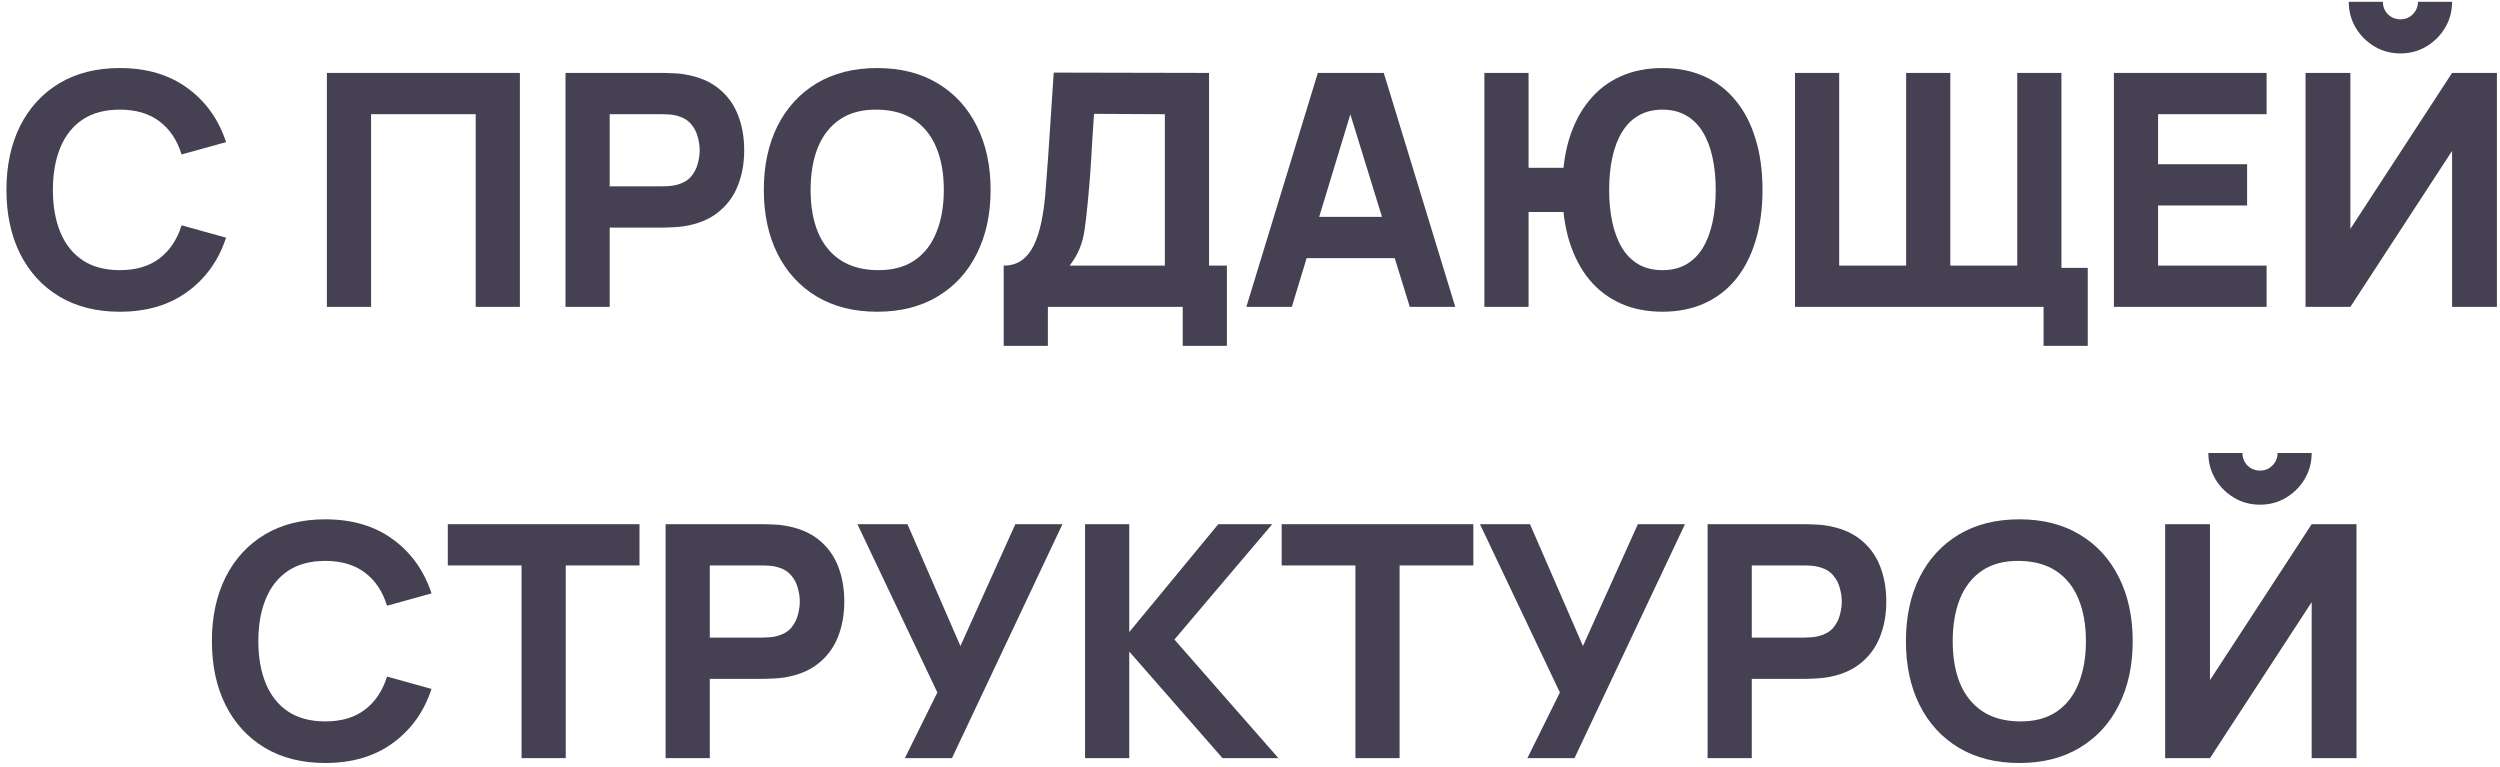
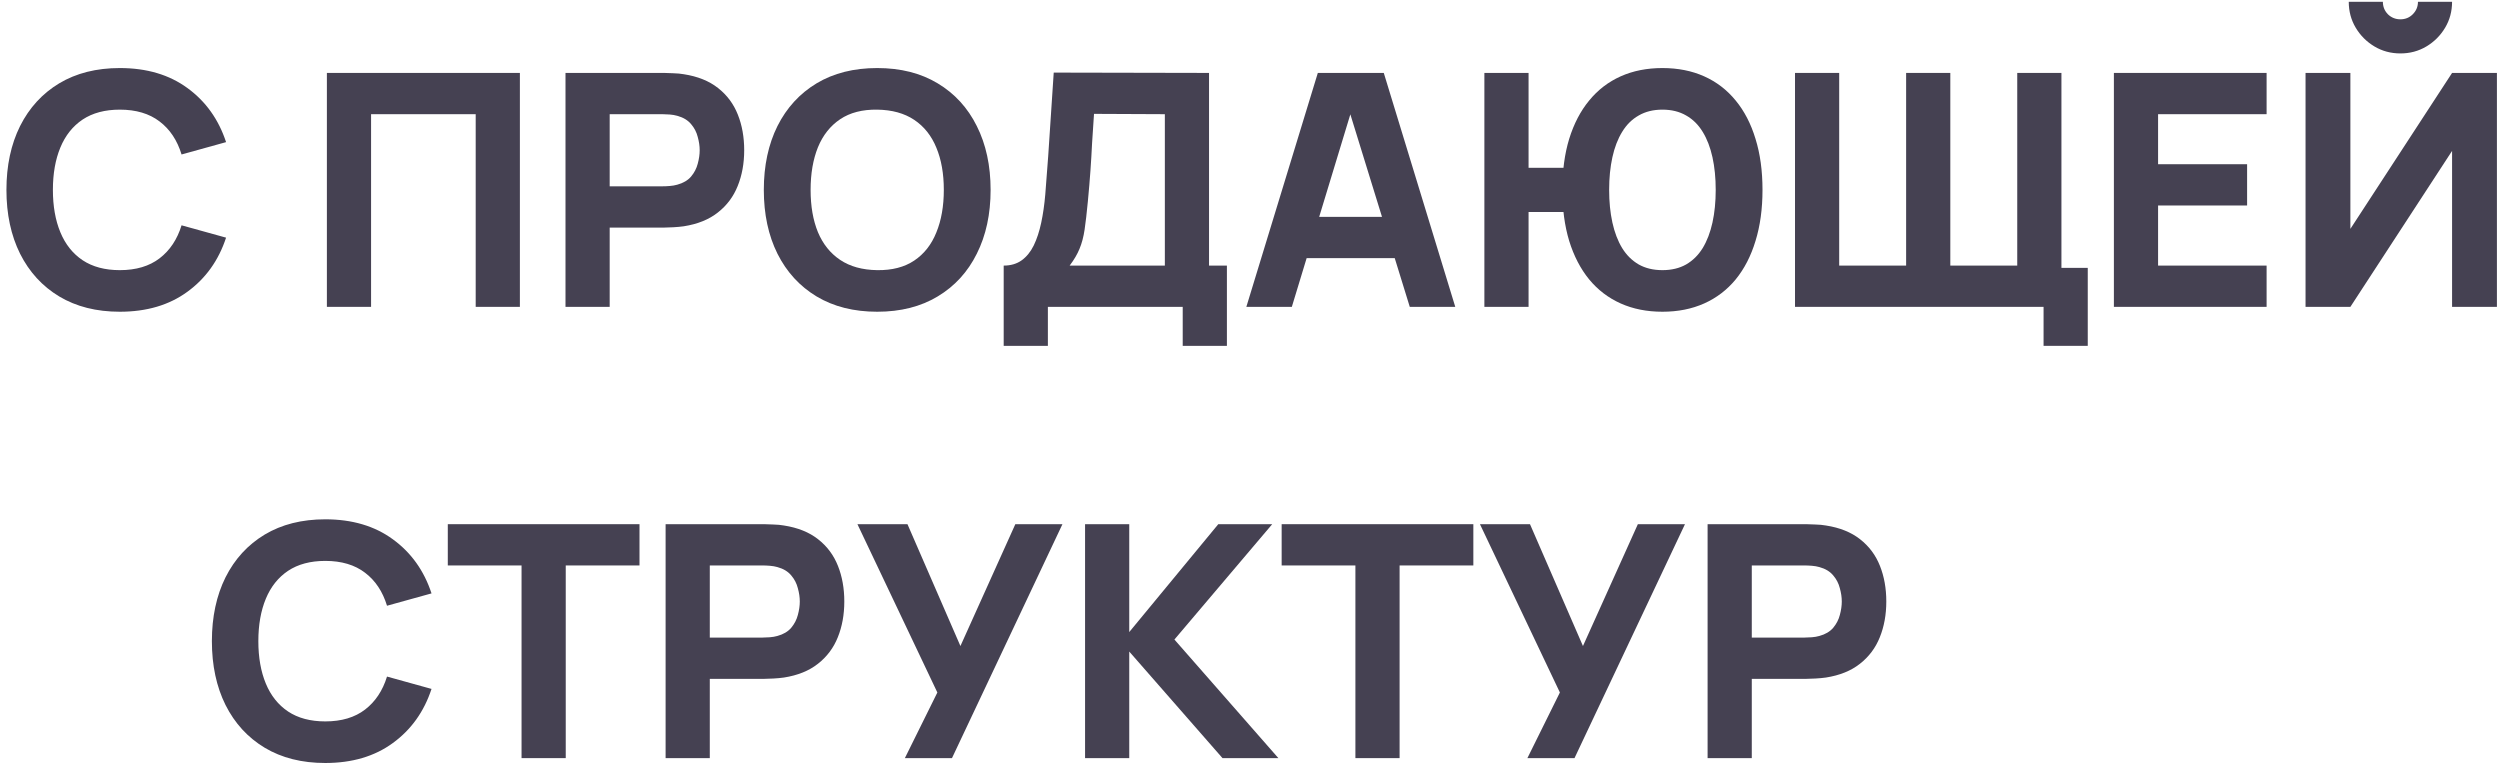
<svg xmlns="http://www.w3.org/2000/svg" width="277" height="85" viewBox="0 0 277 85" fill="none">
  <path d="M13.277 34.54C10.685 34.54 8.447 33.976 6.563 32.848C4.691 31.72 3.245 30.142 2.225 28.114C1.217 26.086 0.713 23.728 0.713 21.04C0.713 18.352 1.217 15.994 2.225 13.966C3.245 11.938 4.691 10.36 6.563 9.232C8.447 8.104 10.685 7.54 13.277 7.54C16.253 7.54 18.749 8.278 20.765 9.754C22.793 11.23 24.221 13.228 25.049 15.748L20.117 17.116C19.637 15.544 18.827 14.326 17.687 13.462C16.547 12.586 15.077 12.148 13.277 12.148C11.633 12.148 10.259 12.514 9.155 13.246C8.063 13.978 7.241 15.01 6.689 16.342C6.137 17.674 5.861 19.24 5.861 21.04C5.861 22.84 6.137 24.406 6.689 25.738C7.241 27.07 8.063 28.102 9.155 28.834C10.259 29.566 11.633 29.932 13.277 29.932C15.077 29.932 16.547 29.494 17.687 28.618C18.827 27.742 19.637 26.524 20.117 24.964L25.049 26.332C24.221 28.852 22.793 30.85 20.765 32.326C18.749 33.802 16.253 34.54 13.277 34.54Z" fill="#454152" />
  <path d="M36.219 34V8.08H57.603V34H52.707V12.652H41.115V34H36.219Z" fill="#454152" />
  <path d="M62.657 34V8.08H73.601C73.853 8.08 74.189 8.092 74.609 8.116C75.041 8.128 75.425 8.164 75.761 8.224C77.309 8.464 78.575 8.974 79.559 9.754C80.555 10.534 81.287 11.518 81.755 12.706C82.223 13.882 82.457 15.196 82.457 16.648C82.457 18.1 82.217 19.42 81.737 20.608C81.269 21.784 80.537 22.762 79.541 23.542C78.557 24.322 77.297 24.832 75.761 25.072C75.425 25.12 75.041 25.156 74.609 25.18C74.177 25.204 73.841 25.216 73.601 25.216H67.553V34H62.657ZM67.553 20.644H73.385C73.637 20.644 73.913 20.632 74.213 20.608C74.513 20.584 74.789 20.536 75.041 20.464C75.701 20.284 76.211 19.984 76.571 19.564C76.931 19.132 77.177 18.658 77.309 18.142C77.453 17.614 77.525 17.116 77.525 16.648C77.525 16.18 77.453 15.688 77.309 15.172C77.177 14.644 76.931 14.17 76.571 13.75C76.211 13.318 75.701 13.012 75.041 12.832C74.789 12.76 74.513 12.712 74.213 12.688C73.913 12.664 73.637 12.652 73.385 12.652H67.553V20.644Z" fill="#454152" />
  <path d="M97.195 34.54C94.603 34.54 92.365 33.976 90.481 32.848C88.609 31.72 87.163 30.142 86.143 28.114C85.135 26.086 84.631 23.728 84.631 21.04C84.631 18.352 85.135 15.994 86.143 13.966C87.163 11.938 88.609 10.36 90.481 9.232C92.365 8.104 94.603 7.54 97.195 7.54C99.787 7.54 102.019 8.104 103.891 9.232C105.775 10.36 107.221 11.938 108.229 13.966C109.249 15.994 109.759 18.352 109.759 21.04C109.759 23.728 109.249 26.086 108.229 28.114C107.221 30.142 105.775 31.72 103.891 32.848C102.019 33.976 99.787 34.54 97.195 34.54ZM97.195 29.932C98.839 29.956 100.207 29.602 101.299 28.87C102.391 28.138 103.207 27.1 103.747 25.756C104.299 24.412 104.575 22.84 104.575 21.04C104.575 19.24 104.299 17.68 103.747 16.36C103.207 15.04 102.391 14.014 101.299 13.282C100.207 12.55 98.839 12.172 97.195 12.148C95.551 12.124 94.183 12.478 93.091 13.21C91.999 13.942 91.177 14.98 90.625 16.324C90.085 17.668 89.815 19.24 89.815 21.04C89.815 22.84 90.085 24.4 90.625 25.72C91.177 27.04 91.999 28.066 93.091 28.798C94.183 29.53 95.551 29.908 97.195 29.932Z" fill="#454152" />
  <path d="M111.209 38.32V29.428C111.989 29.428 112.649 29.236 113.189 28.852C113.741 28.456 114.191 27.904 114.539 27.196C114.887 26.476 115.163 25.636 115.367 24.676C115.571 23.716 115.721 22.672 115.817 21.544C115.937 20.104 116.045 18.688 116.141 17.296C116.237 15.892 116.333 14.44 116.429 12.94C116.525 11.428 116.633 9.796 116.753 8.044L133.961 8.08V29.428H135.941V38.32H131.045V34H116.105V38.32H111.209ZM118.517 29.428H129.065V12.652L121.217 12.616C121.133 13.804 121.061 14.896 121.001 15.892C120.953 16.888 120.893 17.896 120.821 18.916C120.749 19.936 120.653 21.076 120.533 22.336C120.413 23.596 120.293 24.634 120.173 25.45C120.053 26.254 119.867 26.956 119.615 27.556C119.375 28.156 119.009 28.78 118.517 29.428Z" fill="#454152" />
  <path d="M138.095 34L146.015 8.08H153.323L161.243 34H156.203L149.147 11.14H150.083L143.135 34H138.095ZM142.847 28.6V24.028H156.527V28.6H142.847Z" fill="#454152" />
  <path d="M164.469 34V8.08H169.365V18.592H173.685V23.488H169.365V34H164.469ZM184.197 34.54C182.481 34.54 180.939 34.234 179.571 33.622C178.203 33.01 177.039 32.122 176.079 30.958C175.119 29.782 174.381 28.36 173.865 26.692C173.361 25.024 173.109 23.14 173.109 21.04C173.109 18.928 173.361 17.044 173.865 15.388C174.381 13.72 175.119 12.304 176.079 11.14C177.039 9.964 178.203 9.07 179.571 8.458C180.939 7.846 182.481 7.54 184.197 7.54C185.913 7.54 187.455 7.846 188.823 8.458C190.191 9.07 191.355 9.964 192.315 11.14C193.275 12.304 194.007 13.72 194.511 15.388C195.027 17.044 195.285 18.928 195.285 21.04C195.285 23.14 195.027 25.024 194.511 26.692C194.007 28.36 193.275 29.782 192.315 30.958C191.355 32.122 190.191 33.01 188.823 33.622C187.455 34.234 185.913 34.54 184.197 34.54ZM184.197 29.932C185.205 29.932 186.081 29.722 186.825 29.302C187.569 28.87 188.181 28.264 188.661 27.484C189.141 26.692 189.501 25.75 189.741 24.658C189.981 23.566 190.101 22.36 190.101 21.04C190.101 19.72 189.981 18.514 189.741 17.422C189.501 16.33 189.141 15.394 188.661 14.614C188.181 13.822 187.569 13.216 186.825 12.796C186.081 12.364 185.205 12.148 184.197 12.148C183.189 12.148 182.313 12.364 181.569 12.796C180.825 13.216 180.213 13.822 179.733 14.614C179.253 15.394 178.893 16.33 178.653 17.422C178.413 18.514 178.293 19.72 178.293 21.04C178.293 22.36 178.413 23.566 178.653 24.658C178.893 25.75 179.253 26.692 179.733 27.484C180.213 28.264 180.825 28.87 181.569 29.302C182.313 29.722 183.189 29.932 184.197 29.932Z" fill="#454152" />
  <path d="M226.427 38.32V34H223.907V29.68H231.323V38.32H226.427ZM198.887 34V8.08H203.783V29.428H211.199V8.08H216.095V29.428H223.511V8.08H228.407V34H198.887Z" fill="#454152" />
  <path d="M234.219 34V8.08H251.139V12.652H239.115V18.196H248.979V22.768H239.115V29.428H251.139V34H234.219Z" fill="#454152" />
  <path d="M255.454 34V8.08H260.422V25.36L271.69 8.08H276.658V34H271.69V16.72L260.422 34H255.454ZM265.966 5.92C264.91 5.92 263.95 5.662 263.086 5.146C262.222 4.63 261.532 3.94 261.016 3.076C260.5 2.212 260.242 1.252 260.242 0.196H264.022C264.022 0.736 264.208 1.198 264.58 1.582C264.964 1.954 265.426 2.14 265.966 2.14C266.506 2.14 266.962 1.954 267.334 1.582C267.718 1.198 267.91 0.736 267.91 0.196H271.69C271.69 1.252 271.432 2.212 270.916 3.076C270.4 3.94 269.71 4.63 268.846 5.146C267.982 5.662 267.022 5.92 265.966 5.92Z" fill="#454152" />
  <path d="M36.041 84.54C33.449 84.54 31.211 83.976 29.327 82.848C27.455 81.72 26.009 80.142 24.989 78.114C23.981 76.086 23.477 73.728 23.477 71.04C23.477 68.352 23.981 65.994 24.989 63.966C26.009 61.938 27.455 60.36 29.327 59.232C31.211 58.104 33.449 57.54 36.041 57.54C39.017 57.54 41.513 58.278 43.529 59.754C45.557 61.23 46.985 63.228 47.813 65.748L42.881 67.116C42.401 65.544 41.591 64.326 40.451 63.462C39.311 62.586 37.841 62.148 36.041 62.148C34.397 62.148 33.023 62.514 31.919 63.246C30.827 63.978 30.005 65.01 29.453 66.342C28.901 67.674 28.625 69.24 28.625 71.04C28.625 72.84 28.901 74.406 29.453 75.738C30.005 77.07 30.827 78.102 31.919 78.834C33.023 79.566 34.397 79.932 36.041 79.932C37.841 79.932 39.311 79.494 40.451 78.618C41.591 77.742 42.401 76.524 42.881 74.964L47.813 76.332C46.985 78.852 45.557 80.85 43.529 82.326C41.513 83.802 39.017 84.54 36.041 84.54Z" fill="#454152" />
  <path d="M57.788 84V62.652H49.616V58.08H70.856V62.652H62.684V84H57.788Z" fill="#454152" />
  <path d="M73.749 84V58.08H84.693C84.945 58.08 85.281 58.092 85.701 58.116C86.133 58.128 86.517 58.164 86.853 58.224C88.401 58.464 89.667 58.974 90.651 59.754C91.647 60.534 92.379 61.518 92.847 62.706C93.315 63.882 93.549 65.196 93.549 66.648C93.549 68.1 93.309 69.42 92.829 70.608C92.361 71.784 91.629 72.762 90.633 73.542C89.649 74.322 88.389 74.832 86.853 75.072C86.517 75.12 86.133 75.156 85.701 75.18C85.269 75.204 84.933 75.216 84.693 75.216H78.645V84H73.749ZM78.645 70.644H84.477C84.729 70.644 85.005 70.632 85.305 70.608C85.605 70.584 85.881 70.536 86.133 70.464C86.793 70.284 87.303 69.984 87.663 69.564C88.023 69.132 88.269 68.658 88.401 68.142C88.545 67.614 88.617 67.116 88.617 66.648C88.617 66.18 88.545 65.688 88.401 65.172C88.269 64.644 88.023 64.17 87.663 63.75C87.303 63.318 86.793 63.012 86.133 62.832C85.881 62.76 85.605 62.712 85.305 62.688C85.005 62.664 84.729 62.652 84.477 62.652H78.645V70.644Z" fill="#454152" />
  <path d="M100.259 84L103.859 76.728L95.003 58.08H100.547L106.415 71.58L112.499 58.08H117.719L105.479 84H100.259Z" fill="#454152" />
  <path d="M120.225 84V58.08H125.121V70.032L134.985 58.08H140.961L130.125 70.86L141.645 84H135.453L125.121 72.192V84H120.225Z" fill="#454152" />
  <path d="M150.179 84V62.652H142.007V58.08H163.247V62.652H155.075V84H150.179Z" fill="#454152" />
  <path d="M169.235 84L172.835 76.728L163.979 58.08H169.523L175.391 71.58L181.475 58.08H186.695L174.455 84H169.235Z" fill="#454152" />
  <path d="M189.202 84V58.08H200.146C200.398 58.08 200.734 58.092 201.154 58.116C201.586 58.128 201.97 58.164 202.306 58.224C203.854 58.464 205.12 58.974 206.104 59.754C207.1 60.534 207.832 61.518 208.3 62.706C208.768 63.882 209.002 65.196 209.002 66.648C209.002 68.1 208.762 69.42 208.282 70.608C207.814 71.784 207.082 72.762 206.086 73.542C205.102 74.322 203.842 74.832 202.306 75.072C201.97 75.12 201.586 75.156 201.154 75.18C200.722 75.204 200.386 75.216 200.146 75.216H194.098V84H189.202ZM194.098 70.644H199.93C200.182 70.644 200.458 70.632 200.758 70.608C201.058 70.584 201.334 70.536 201.586 70.464C202.246 70.284 202.756 69.984 203.116 69.564C203.476 69.132 203.722 68.658 203.854 68.142C203.998 67.614 204.07 67.116 204.07 66.648C204.07 66.18 203.998 65.688 203.854 65.172C203.722 64.644 203.476 64.17 203.116 63.75C202.756 63.318 202.246 63.012 201.586 62.832C201.334 62.76 201.058 62.712 200.758 62.688C200.458 62.664 200.182 62.652 199.93 62.652H194.098V70.644Z" fill="#454152" />
-   <path d="M223.74 84.54C221.148 84.54 218.91 83.976 217.026 82.848C215.154 81.72 213.708 80.142 212.688 78.114C211.68 76.086 211.176 73.728 211.176 71.04C211.176 68.352 211.68 65.994 212.688 63.966C213.708 61.938 215.154 60.36 217.026 59.232C218.91 58.104 221.148 57.54 223.74 57.54C226.332 57.54 228.564 58.104 230.436 59.232C232.32 60.36 233.766 61.938 234.774 63.966C235.794 65.994 236.304 68.352 236.304 71.04C236.304 73.728 235.794 76.086 234.774 78.114C233.766 80.142 232.32 81.72 230.436 82.848C228.564 83.976 226.332 84.54 223.74 84.54ZM223.74 79.932C225.384 79.956 226.752 79.602 227.844 78.87C228.936 78.138 229.752 77.1 230.292 75.756C230.844 74.412 231.12 72.84 231.12 71.04C231.12 69.24 230.844 67.68 230.292 66.36C229.752 65.04 228.936 64.014 227.844 63.282C226.752 62.55 225.384 62.172 223.74 62.148C222.096 62.124 220.728 62.478 219.636 63.21C218.544 63.942 217.722 64.98 217.17 66.324C216.63 67.668 216.36 69.24 216.36 71.04C216.36 72.84 216.63 74.4 217.17 75.72C217.722 77.04 218.544 78.066 219.636 78.798C220.728 79.53 222.096 79.908 223.74 79.932Z" fill="#454152" />
-   <path d="M239.897 84V58.08H244.865V75.36L256.133 58.08H261.101V84H256.133V66.72L244.865 84H239.897ZM250.409 55.92C249.353 55.92 248.393 55.662 247.529 55.146C246.665 54.63 245.975 53.94 245.459 53.076C244.943 52.212 244.685 51.252 244.685 50.196H248.465C248.465 50.736 248.651 51.198 249.023 51.582C249.407 51.954 249.869 52.14 250.409 52.14C250.949 52.14 251.405 51.954 251.777 51.582C252.161 51.198 252.353 50.736 252.353 50.196H256.133C256.133 51.252 255.875 52.212 255.359 53.076C254.843 53.94 254.153 54.63 253.289 55.146C252.425 55.662 251.465 55.92 250.409 55.92Z" fill="#454152" />
</svg>